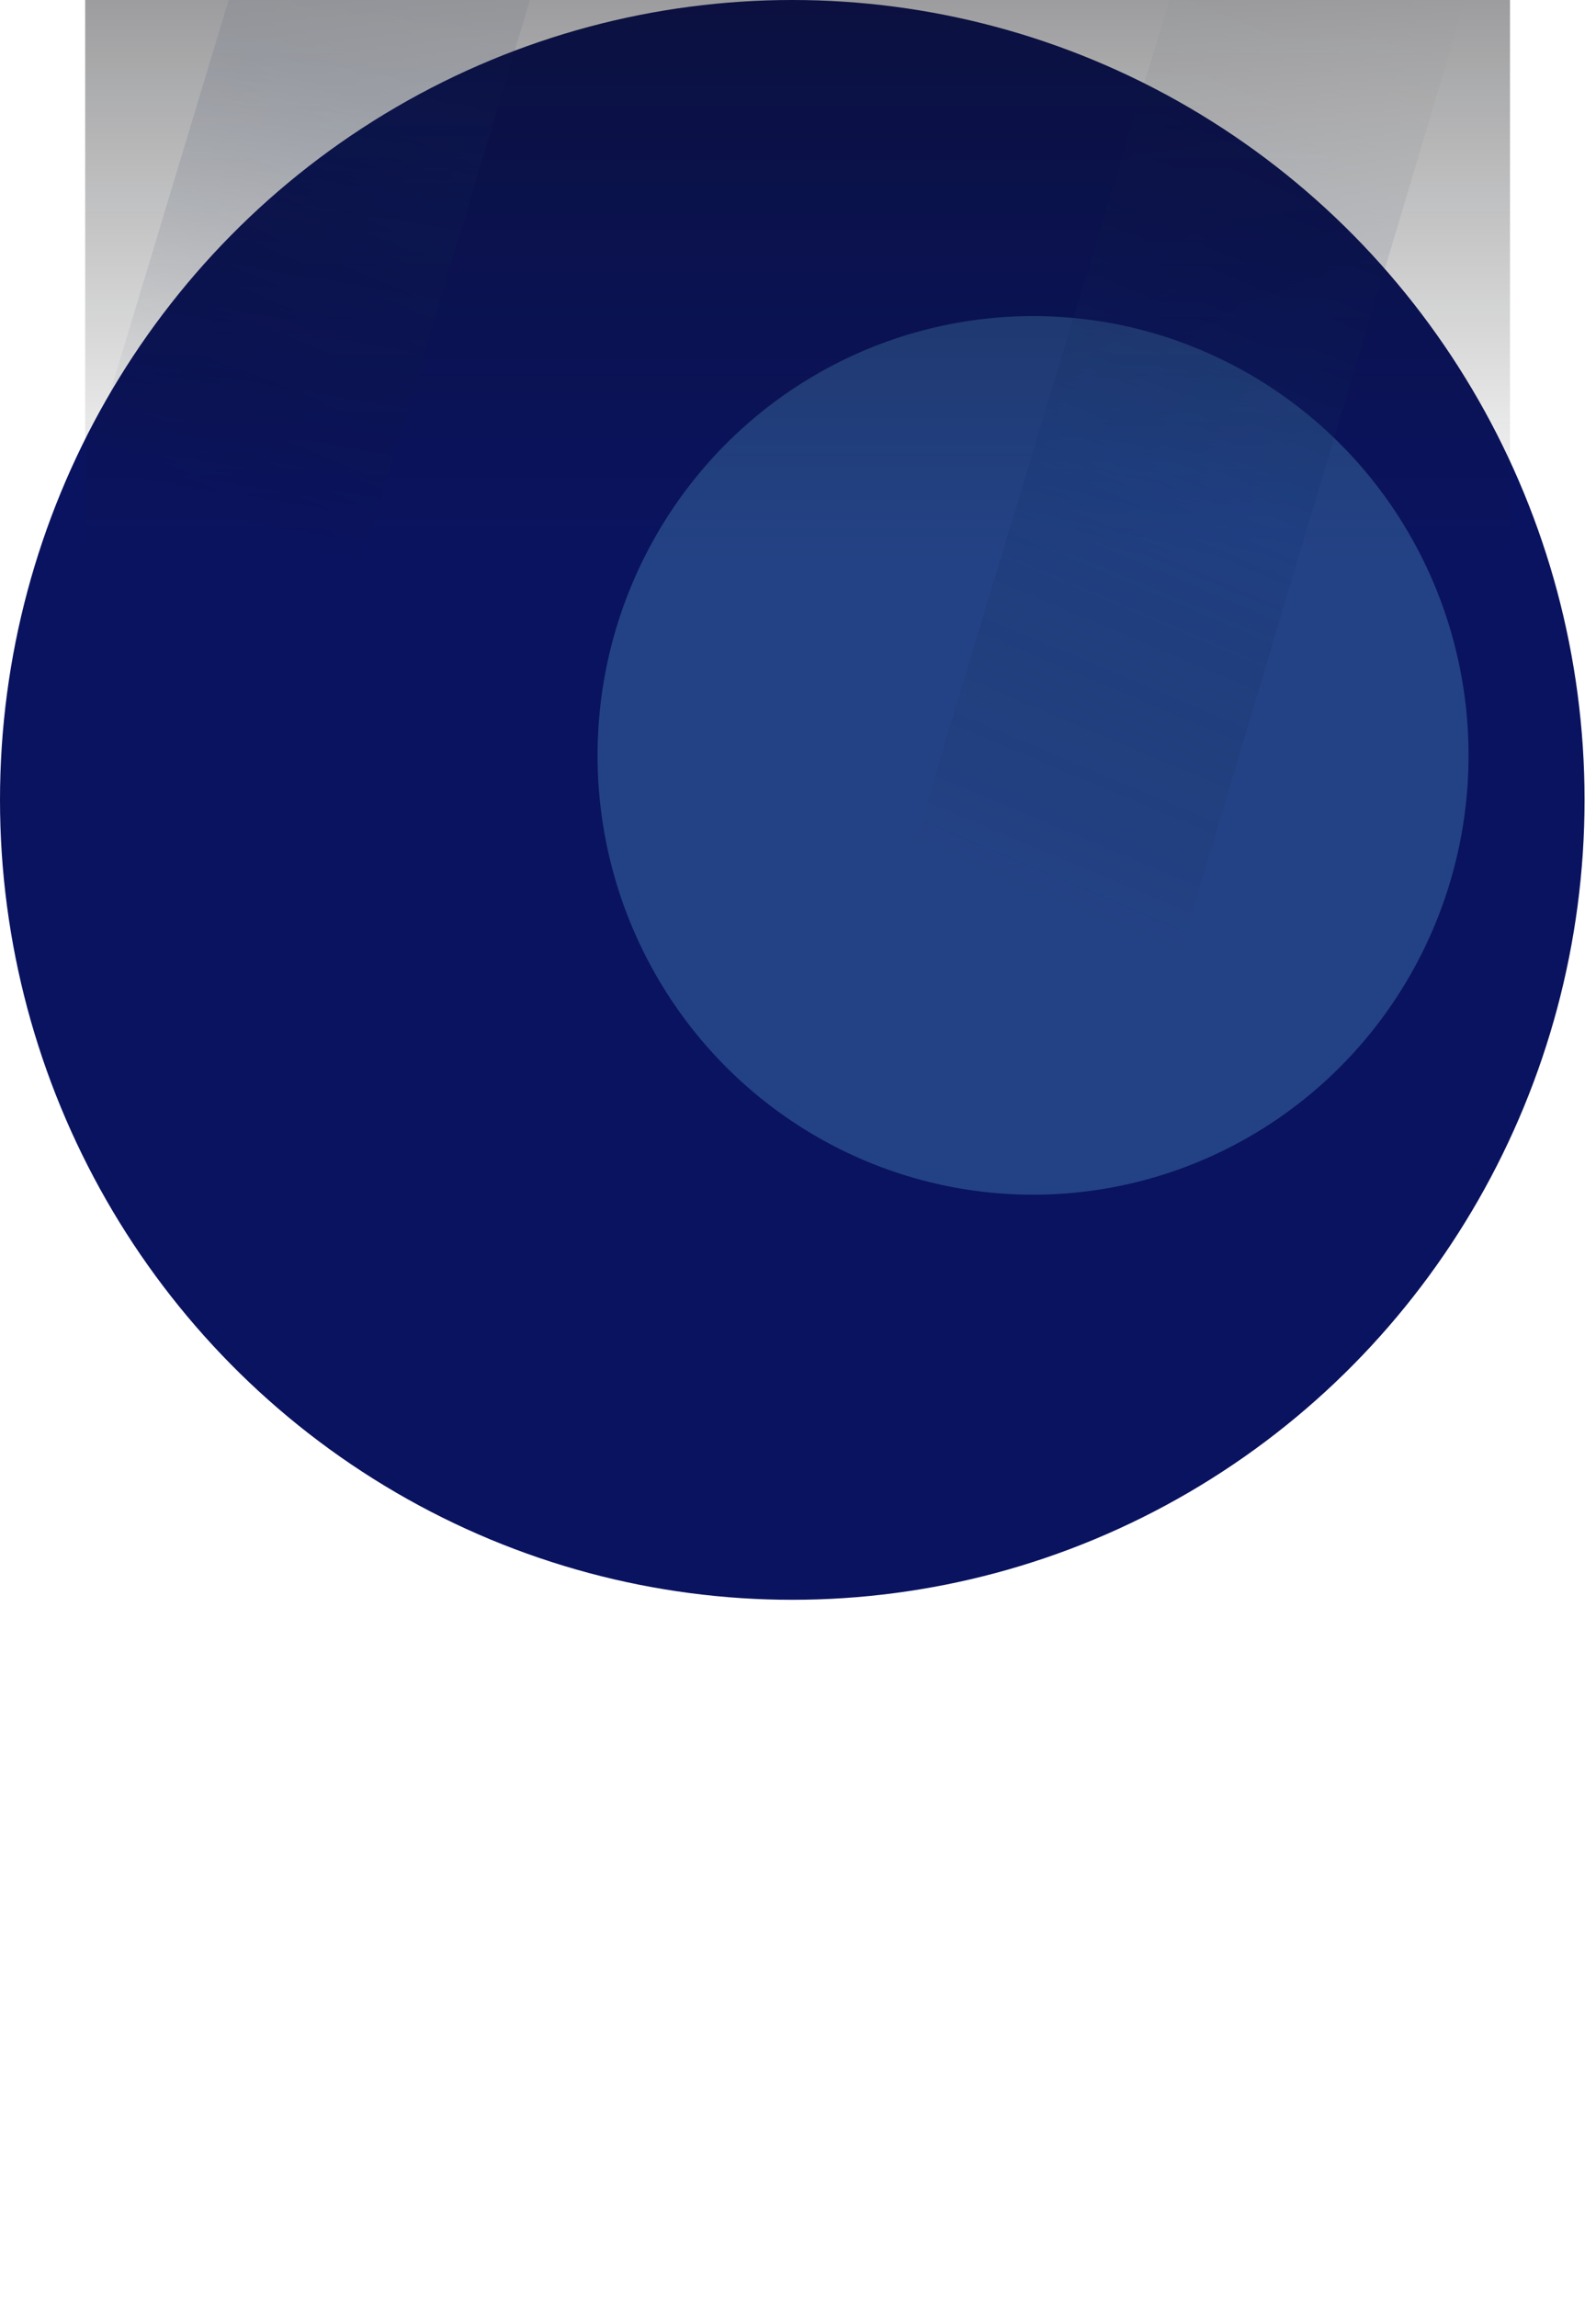
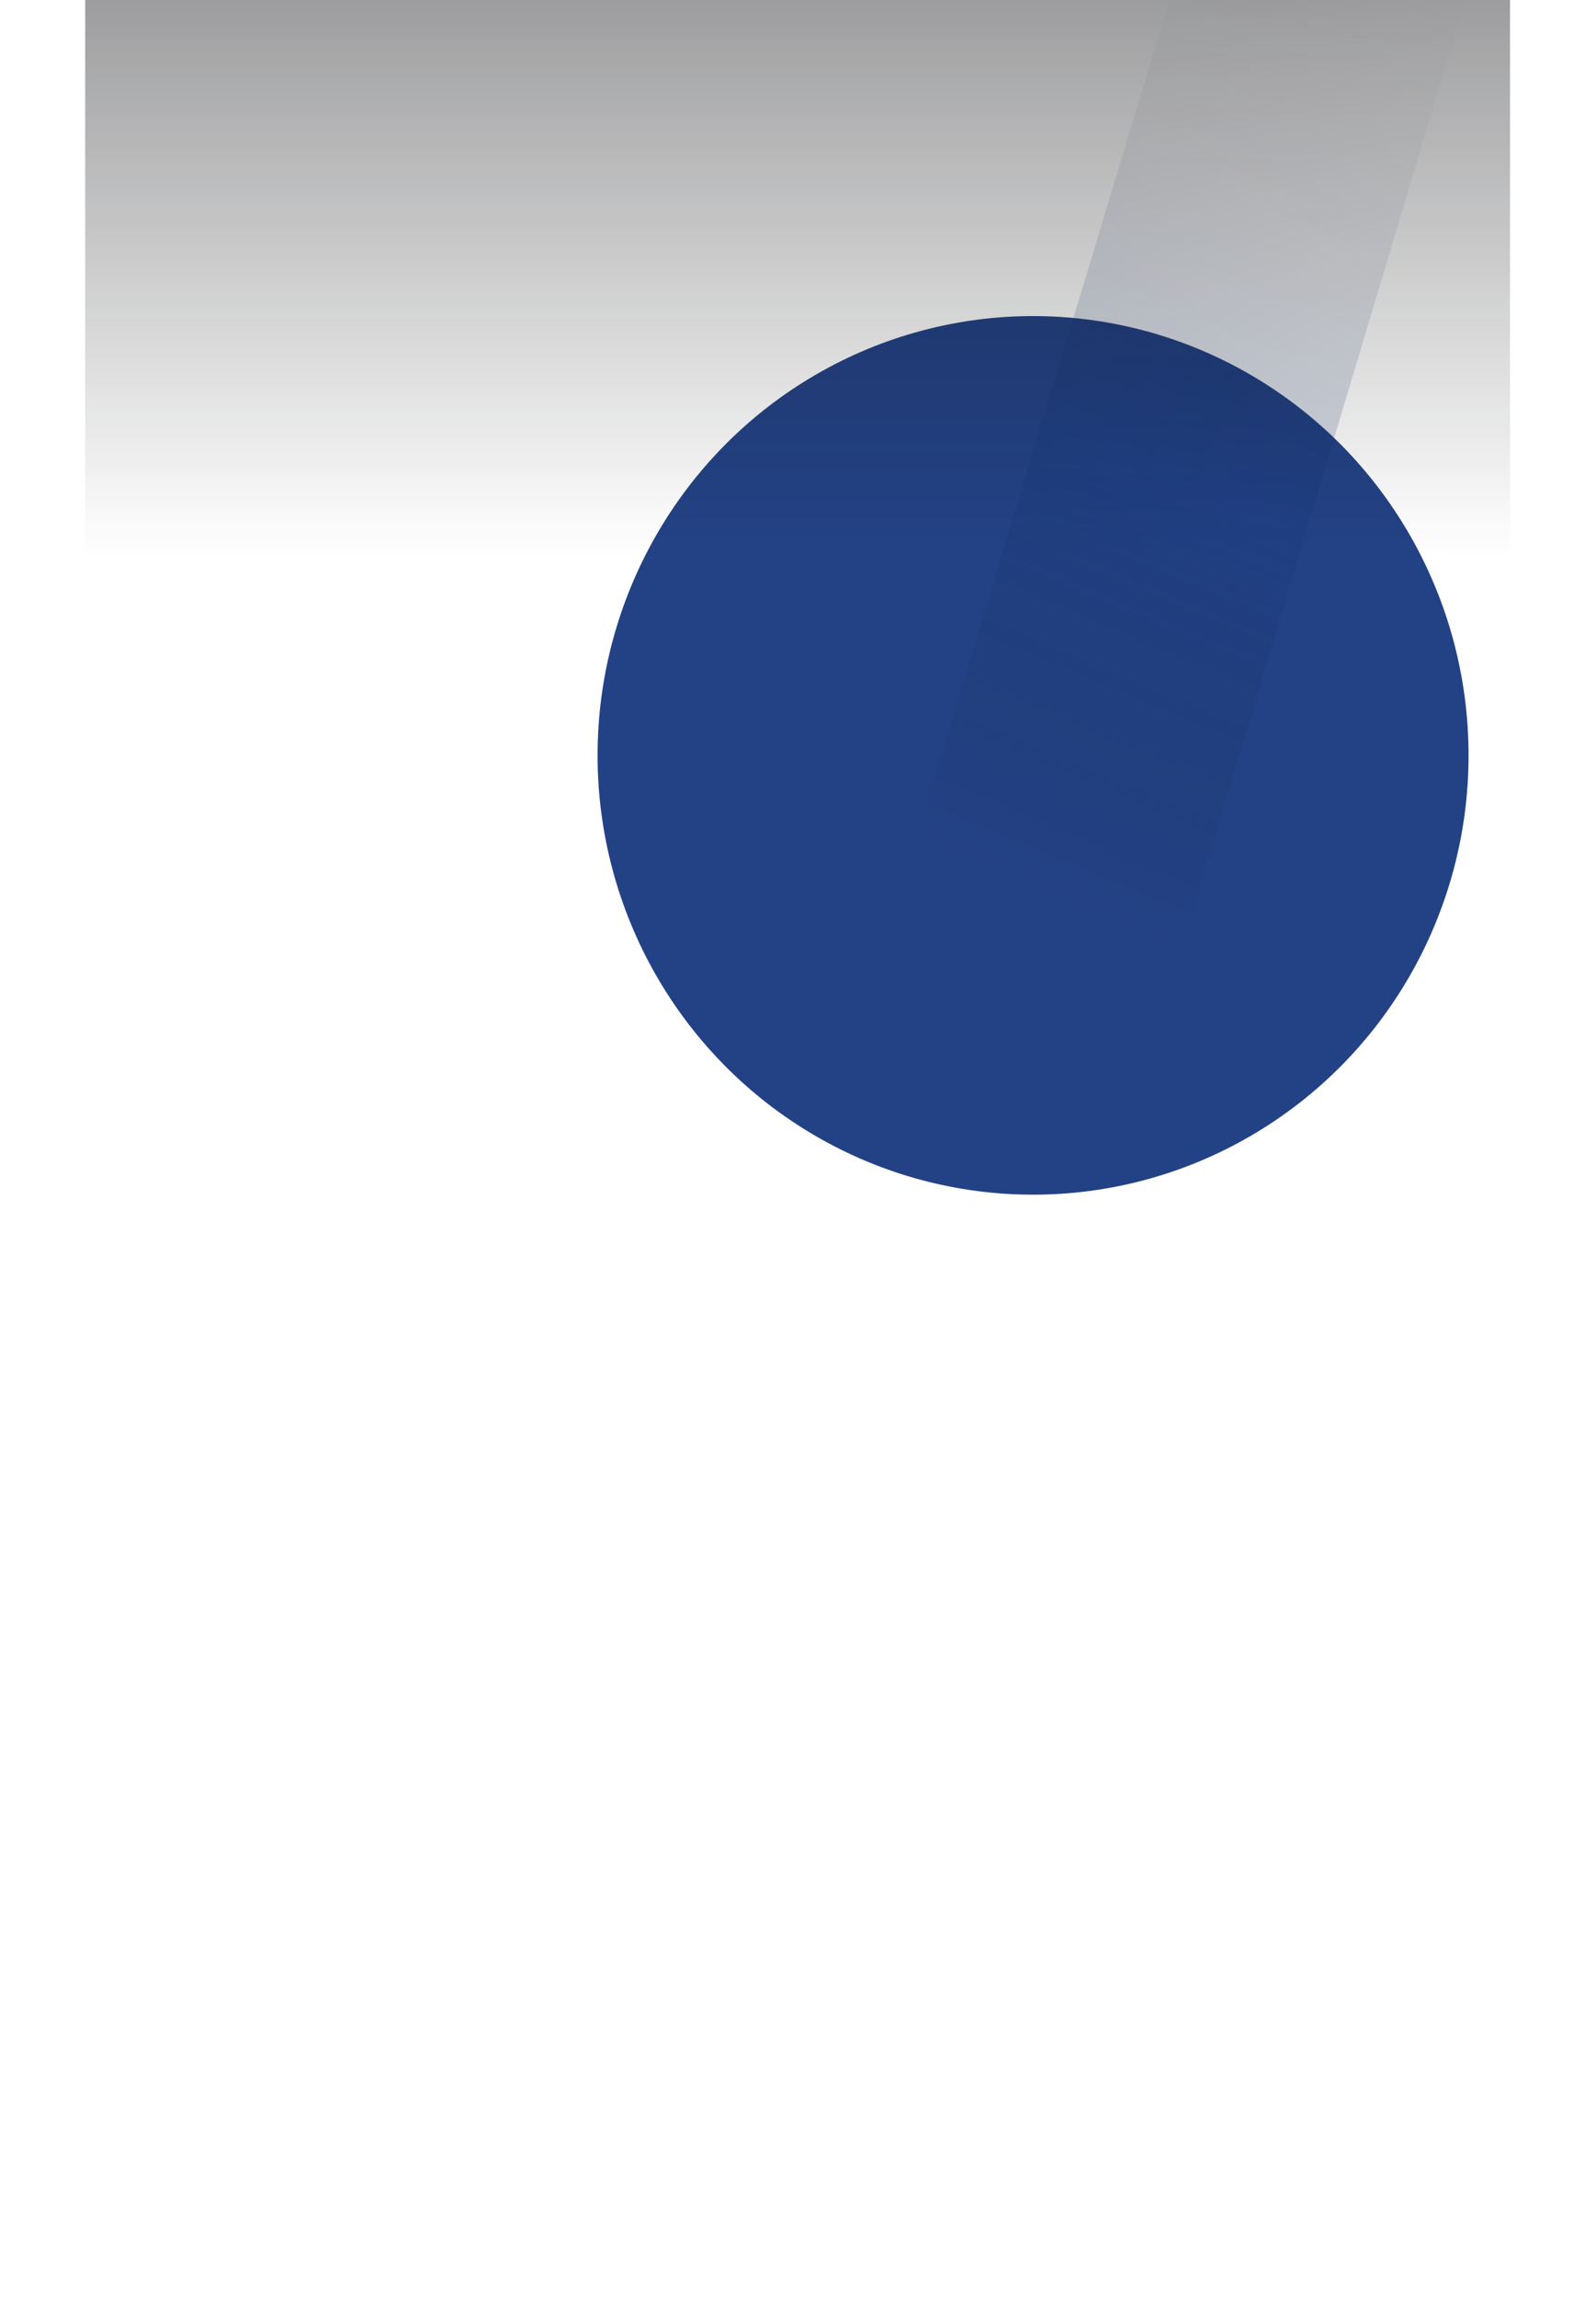
<svg xmlns="http://www.w3.org/2000/svg" width="1440" height="2072" fill="none">
  <g filter="url(#a)">
-     <ellipse cx="714.838" cy="721.5" fill="#0A135F" rx="714.838" ry="721.5" />
-   </g>
+     </g>
  <g filter="url(#b)">
    <ellipse cx="932.088" cy="681.352" fill="#234285" rx="392.929" ry="396.243" />
  </g>
  <g opacity=".5">
-     <path fill="url(#c)" d="m50.971 514 273.23-904h270.657L324.201 514H50.971Z" opacity=".5" />
    <path fill="url(#d)" d="M795.162 860 1064.54-31h266.84l-266.84 891H795.162Z" opacity=".5" />
    <path fill="url(#e)" d="M76.846-119h1285.58v619H76.846z" />
  </g>
  <defs>
    <linearGradient id="c" x1="536.355" x2="180.318" y1="-390" y2="454.245" gradientUnits="userSpaceOnUse">
      <stop stop-color="#0F1012" stop-opacity="0" />
      <stop offset=".568" stop-color="#12367D" />
      <stop offset="1" stop-color="#0F1012" stop-opacity="0" />
    </linearGradient>
    <linearGradient id="d" x1="1273.7" x2="922.856" y1="-31" y2="801.177" gradientUnits="userSpaceOnUse">
      <stop stop-color="#0F1012" stop-opacity="0" />
      <stop offset=".568" stop-color="#12367D" />
      <stop offset="1" stop-color="#0F1012" stop-opacity="0" />
    </linearGradient>
    <linearGradient id="e" x1="719.638" x2="719.638" y1="-119" y2="500" gradientUnits="userSpaceOnUse">
      <stop stop-color="#0C0D11" />
      <stop offset="1" stop-color="#0C0D11" stop-opacity="0" />
    </linearGradient>
    <filter id="a" width="2687.28" height="2700.61" x="-628.803" y="-628.803" color-interpolation-filters="sRGB" filterUnits="userSpaceOnUse">
      <feFlood flood-opacity="0" result="BackgroundImageFix" />
      <feBlend in="SourceGraphic" in2="BackgroundImageFix" result="shape" />
      <feGaussianBlur result="effect1_foregroundBlur_427_1661" stdDeviation="314.402" />
    </filter>
    <filter id="b" width="1461.45" height="1468.08" x="201.362" y="-52.689" color-interpolation-filters="sRGB" filterUnits="userSpaceOnUse">
      <feFlood flood-opacity="0" result="BackgroundImageFix" />
      <feBlend in="SourceGraphic" in2="BackgroundImageFix" result="shape" />
      <feGaussianBlur result="effect1_foregroundBlur_427_1661" stdDeviation="168.899" />
    </filter>
  </defs>
</svg>